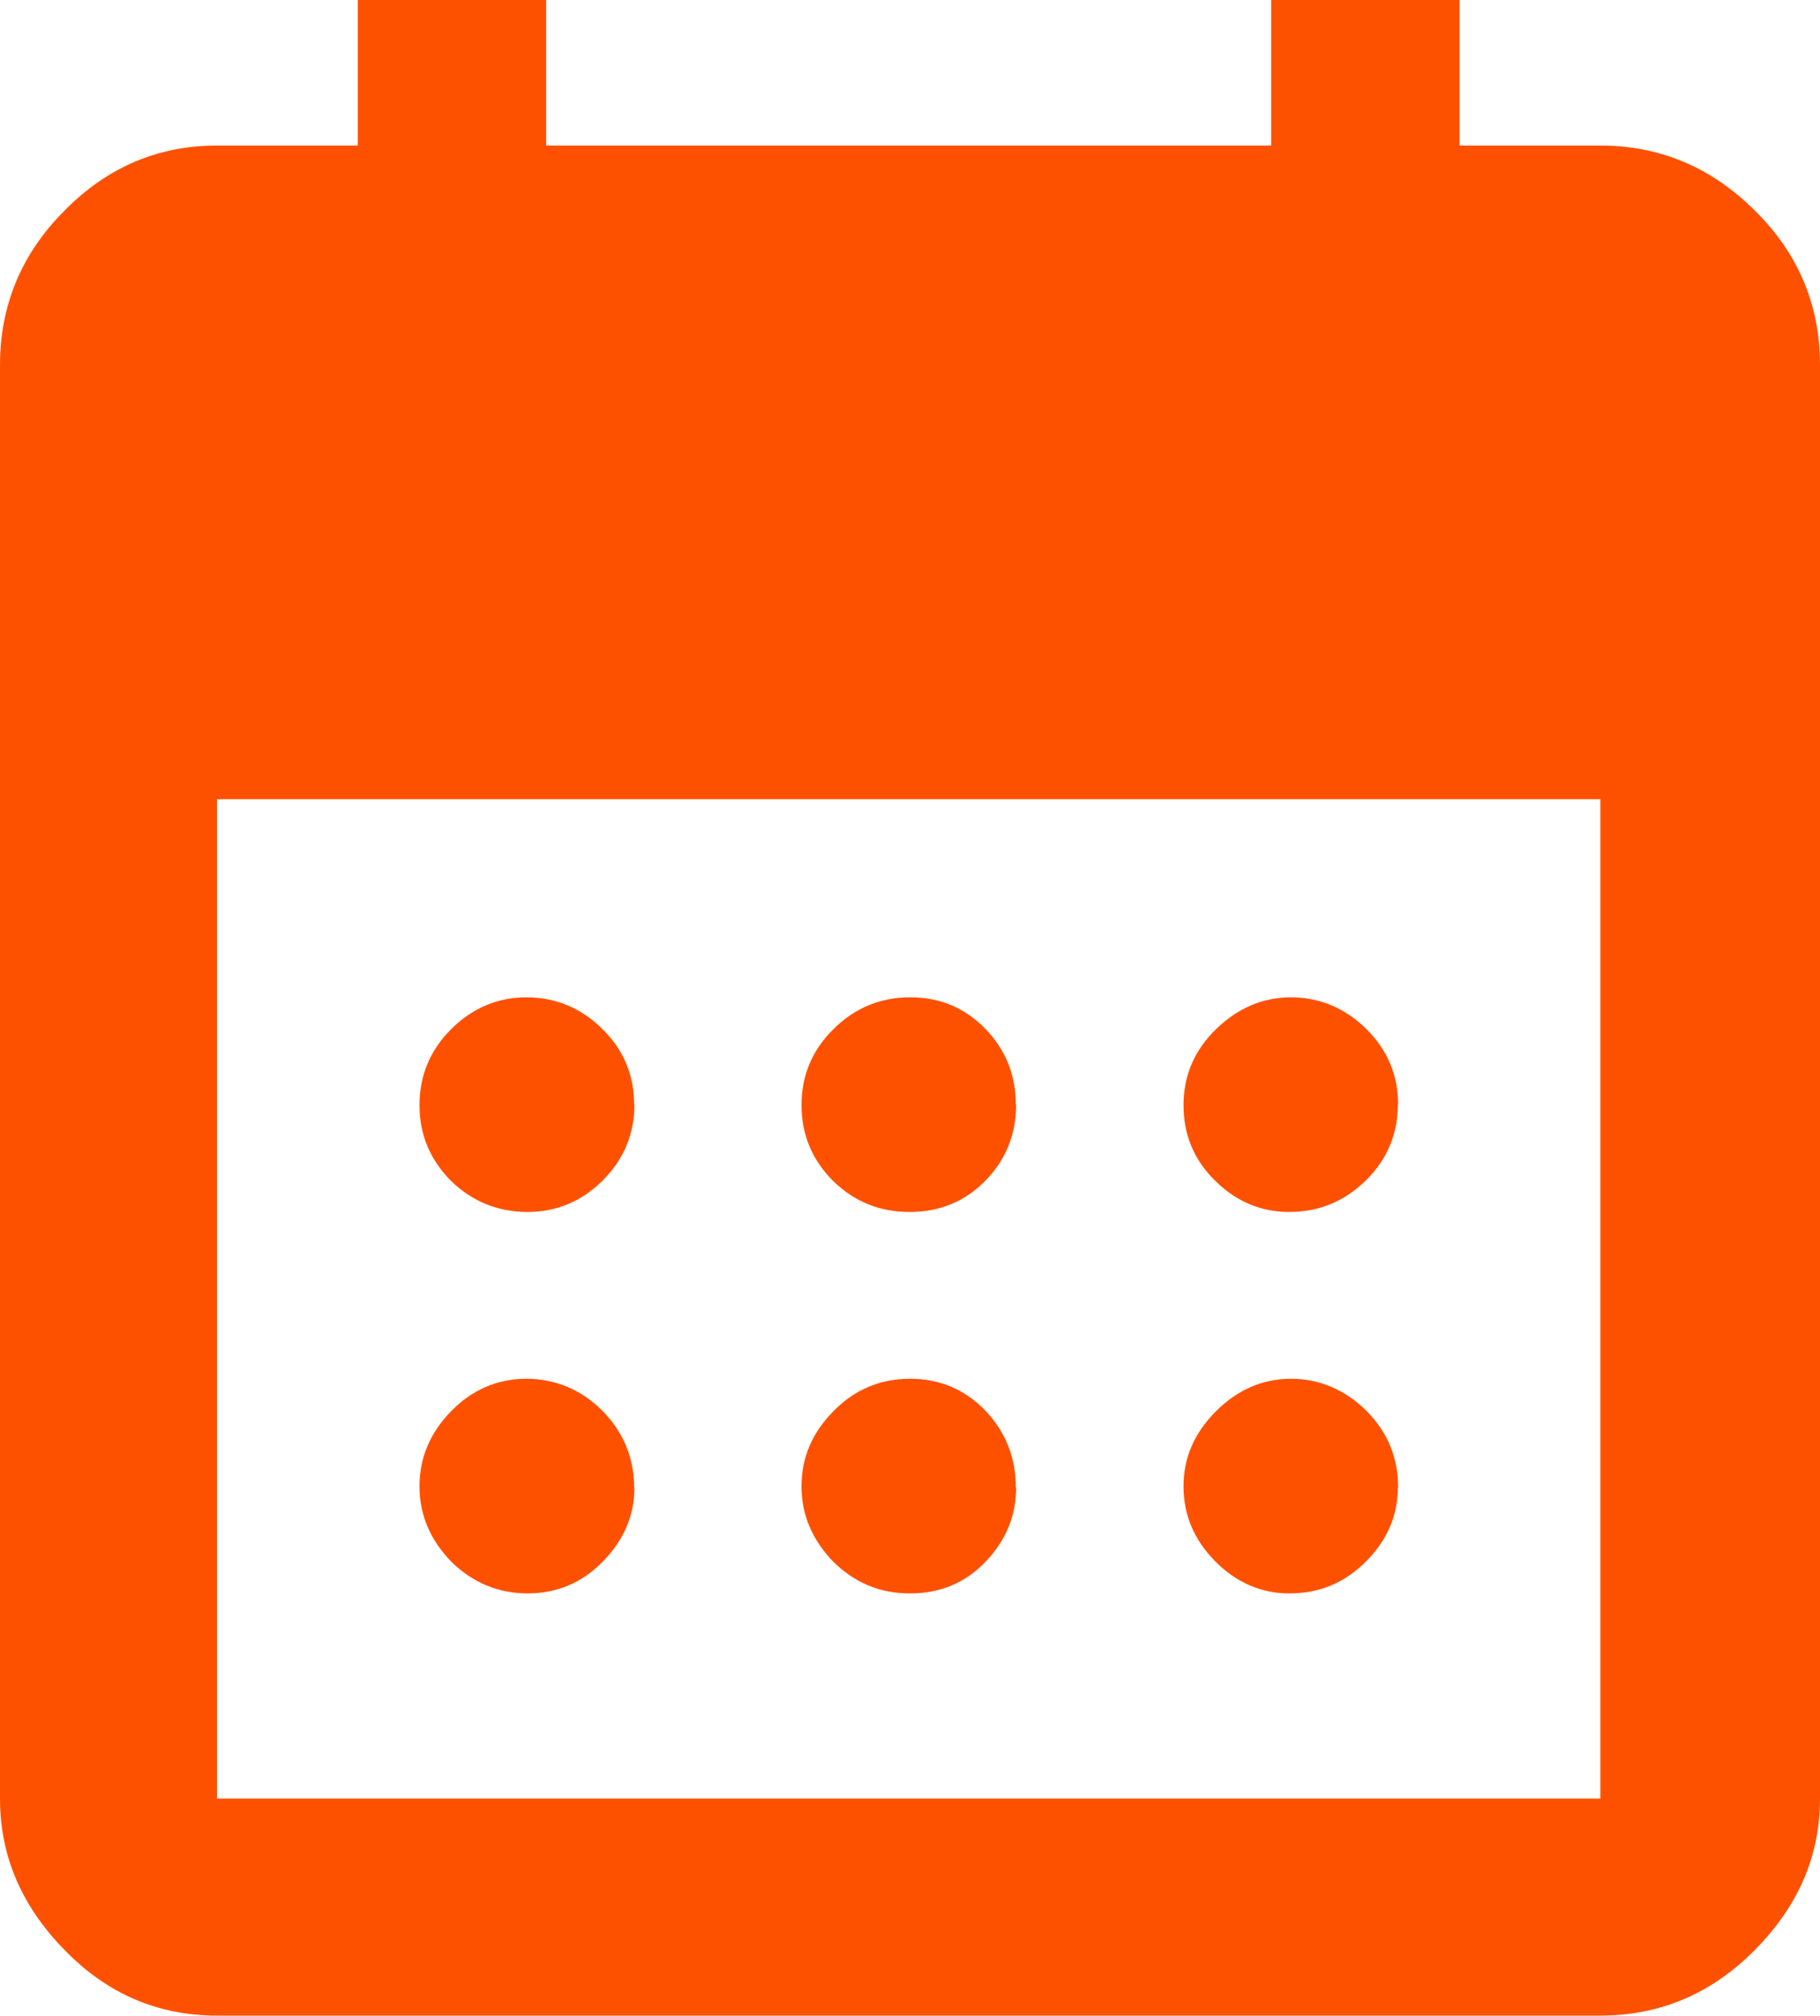
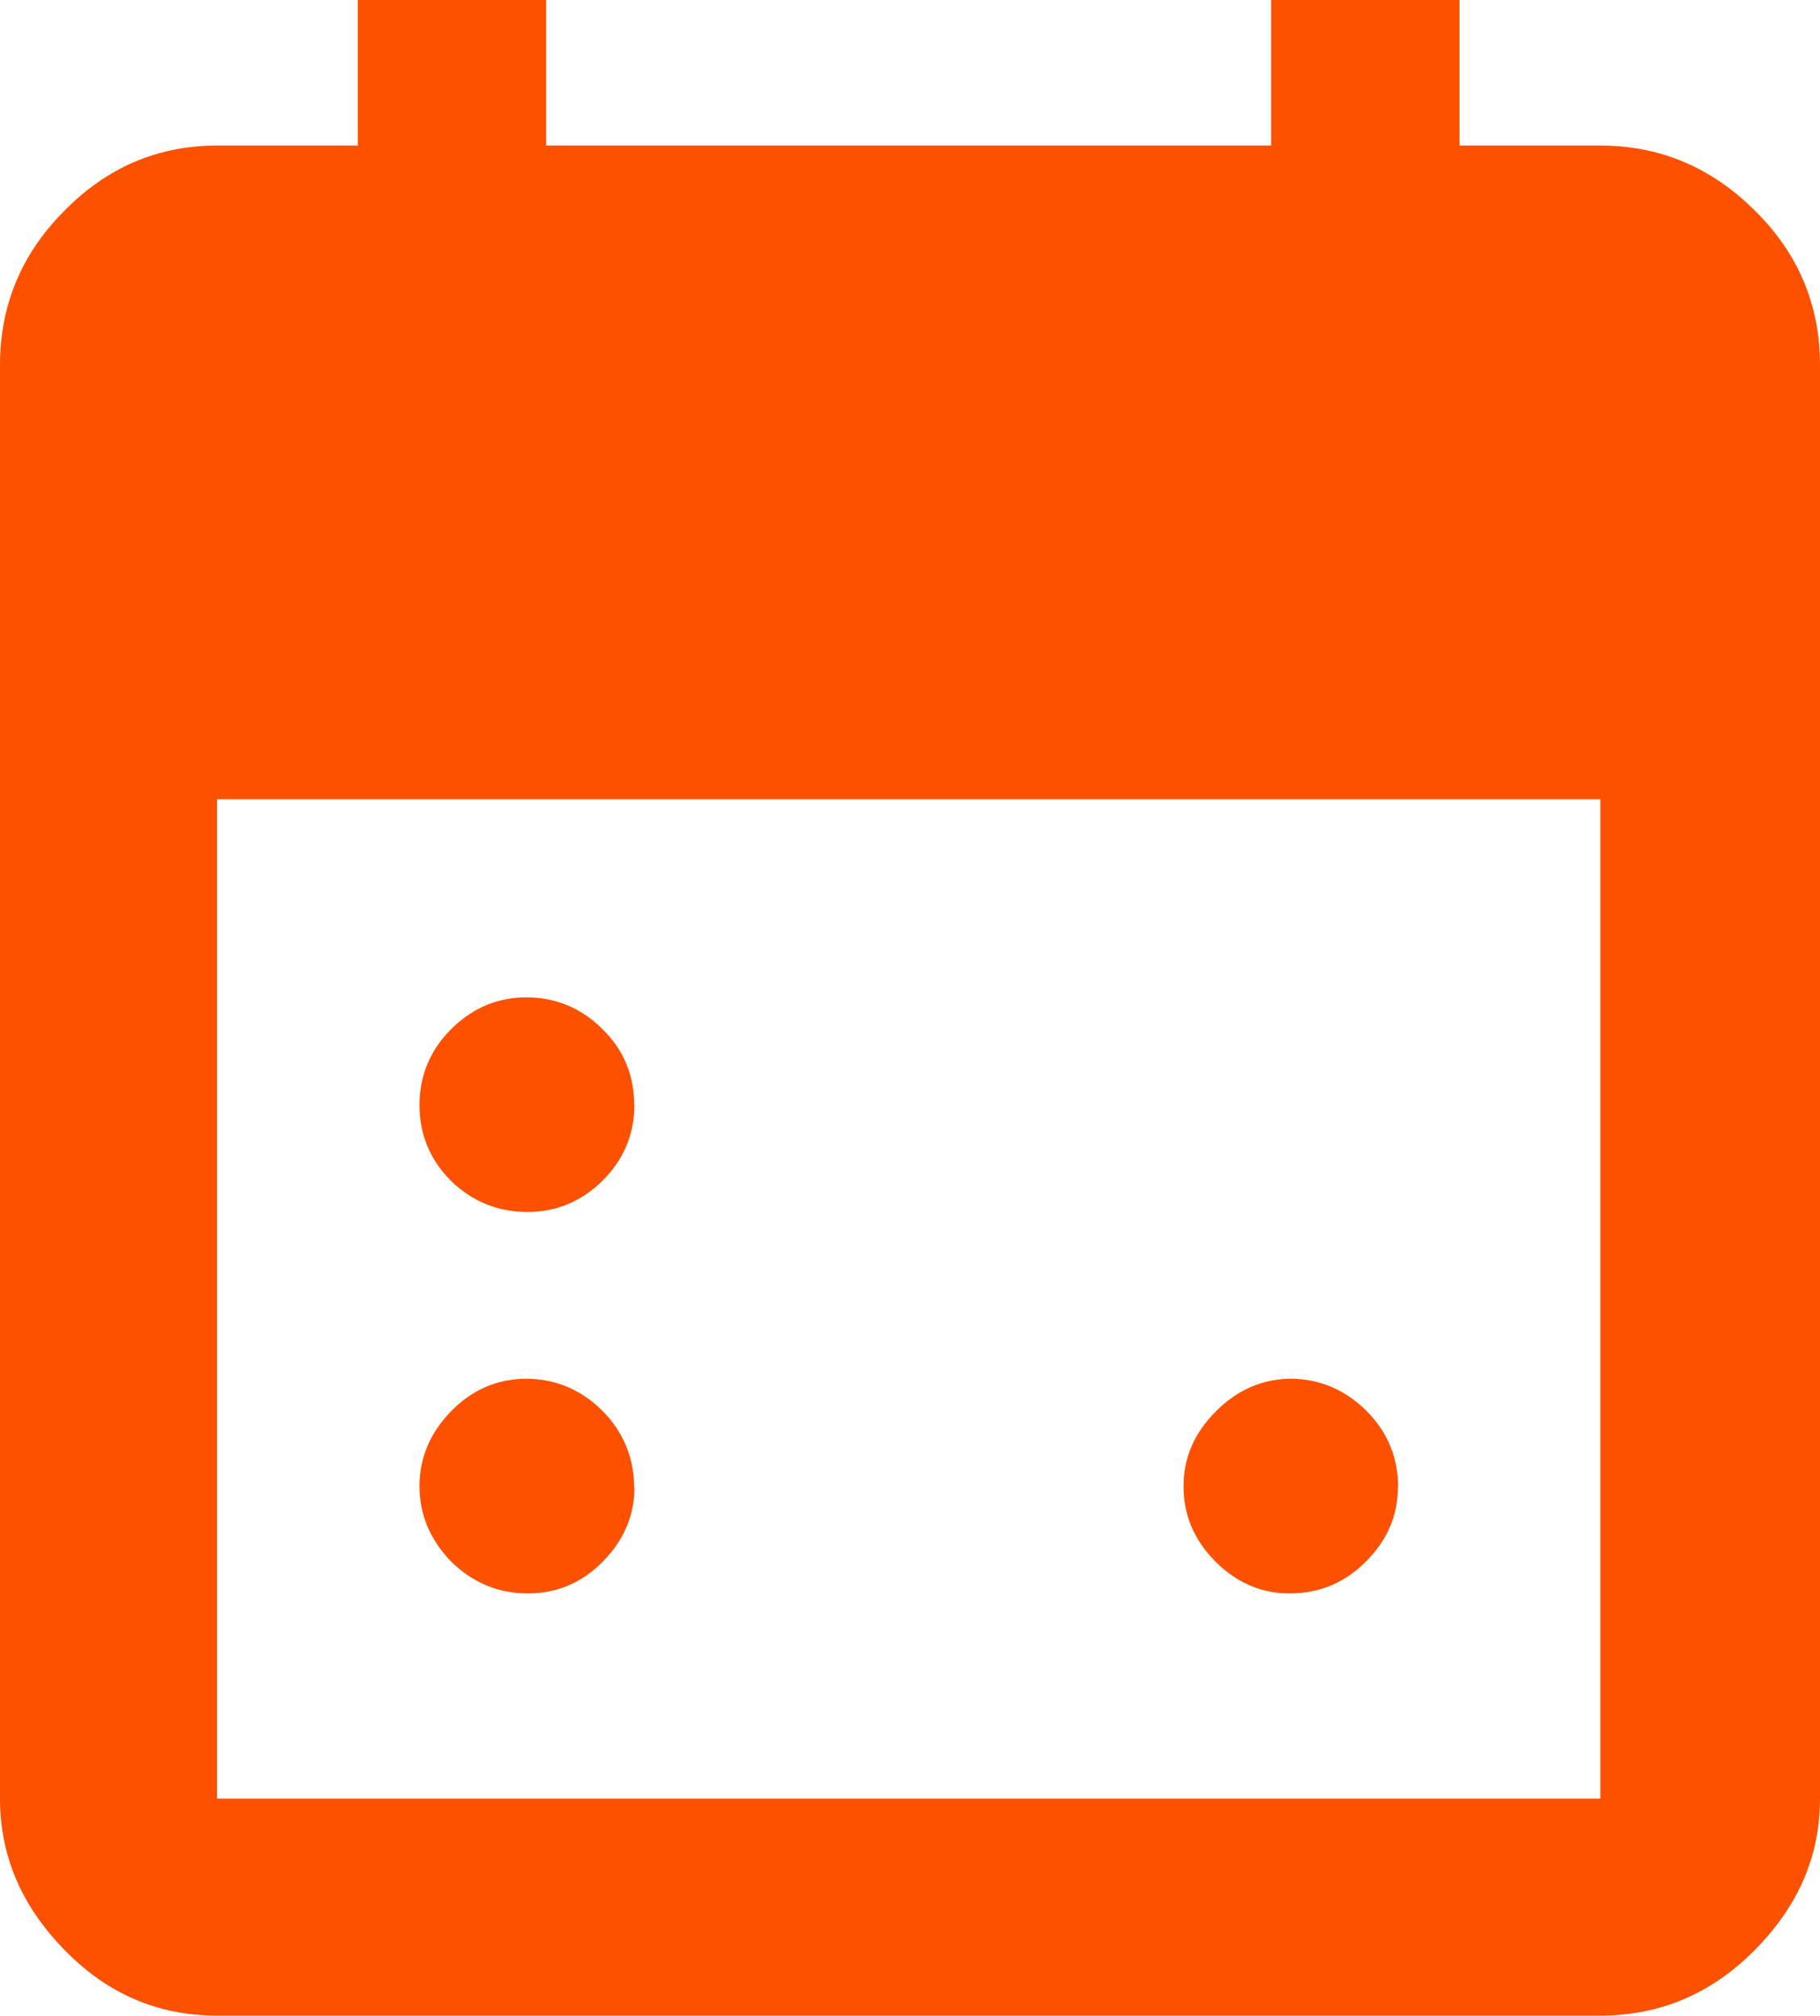
<svg xmlns="http://www.w3.org/2000/svg" id="Layer_2" data-name="Layer 2" viewBox="0 0 61.65 68.28">
  <defs>
    <style>      .cls-1 {        fill: #fe5100;        stroke-width: 0px;      }    </style>
  </defs>
  <g id="Layer_1-2" data-name="Layer 1">
    <g>
-       <path class="cls-1" d="M34.42,37.41c0,1-.34,1.86-1.03,2.57-.69.71-1.55,1.07-2.57,1.07s-1.87-.34-2.6-1.05c-.71-.71-1.07-1.57-1.07-2.57s.36-1.86,1.08-2.57c.71-.71,1.58-1.08,2.6-1.08s1.86.36,2.55,1.07,1.03,1.57,1.03,2.57Z" />
      <path class="cls-1" d="M21.49,37.41c0,1-.36,1.86-1.07,2.57-.71.71-1.57,1.07-2.55,1.07s-1.86-.34-2.59-1.05c-.71-.71-1.07-1.57-1.07-2.57s.36-1.86,1.07-2.57,1.57-1.08,2.55-1.08,1.86.36,2.57,1.07c.73.71,1.08,1.57,1.08,2.57Z" />
-       <path class="cls-1" d="M47.35,37.41c0,1-.36,1.86-1.08,2.57-.73.71-1.58,1.07-2.6,1.07-.94,0-1.78-.34-2.5-1.05-.73-.71-1.08-1.57-1.08-2.57s.37-1.86,1.1-2.57,1.58-1.08,2.54-1.08,1.83.36,2.55,1.07,1.08,1.57,1.08,2.57Z" />
-       <path class="cls-1" d="M34.42,50.39c0,.94-.34,1.78-1.03,2.5-.69.73-1.55,1.08-2.57,1.08s-1.87-.36-2.6-1.08c-.71-.74-1.07-1.58-1.07-2.55s.36-1.81,1.08-2.54c.71-.73,1.58-1.1,2.6-1.1s1.86.37,2.55,1.08c.69.73,1.03,1.6,1.03,2.6Z" />
      <path class="cls-1" d="M21.49,50.39c0,.94-.36,1.78-1.07,2.5-.71.73-1.57,1.08-2.55,1.08s-1.86-.36-2.59-1.08c-.71-.74-1.07-1.58-1.07-2.55s.36-1.81,1.07-2.54,1.57-1.1,2.55-1.1,1.86.37,2.57,1.08,1.08,1.6,1.08,2.6Z" />
      <path class="cls-1" d="M47.35,50.39c0,.94-.36,1.78-1.08,2.5-.73.73-1.58,1.08-2.6,1.08-.94,0-1.78-.36-2.5-1.08-.73-.74-1.08-1.58-1.08-2.55s.37-1.81,1.1-2.54,1.58-1.1,2.54-1.1,1.83.37,2.55,1.08c.73.73,1.08,1.6,1.08,2.6Z" />
      <path class="cls-1" d="M59.45,7.14c-1.47-1.47-3.22-2.21-5.24-2.21h-4.77V0h-6.38v4.93h-24.56V0h-6.38v4.93h-4.77c-2,0-3.73.74-5.17,2.21-1.45,1.45-2.18,3.2-2.18,5.22v48.56c0,1.94.73,3.64,2.18,5.12,1.44,1.49,3.17,2.23,5.17,2.23h46.86c2.02,0,3.77-.74,5.24-2.23,1.47-1.49,2.2-3.18,2.2-5.12V12.36c0-2.02-.73-3.77-2.2-5.22ZM54.22,60.92H7.35V27.07h46.86v33.86Z" />
    </g>
  </g>
</svg>